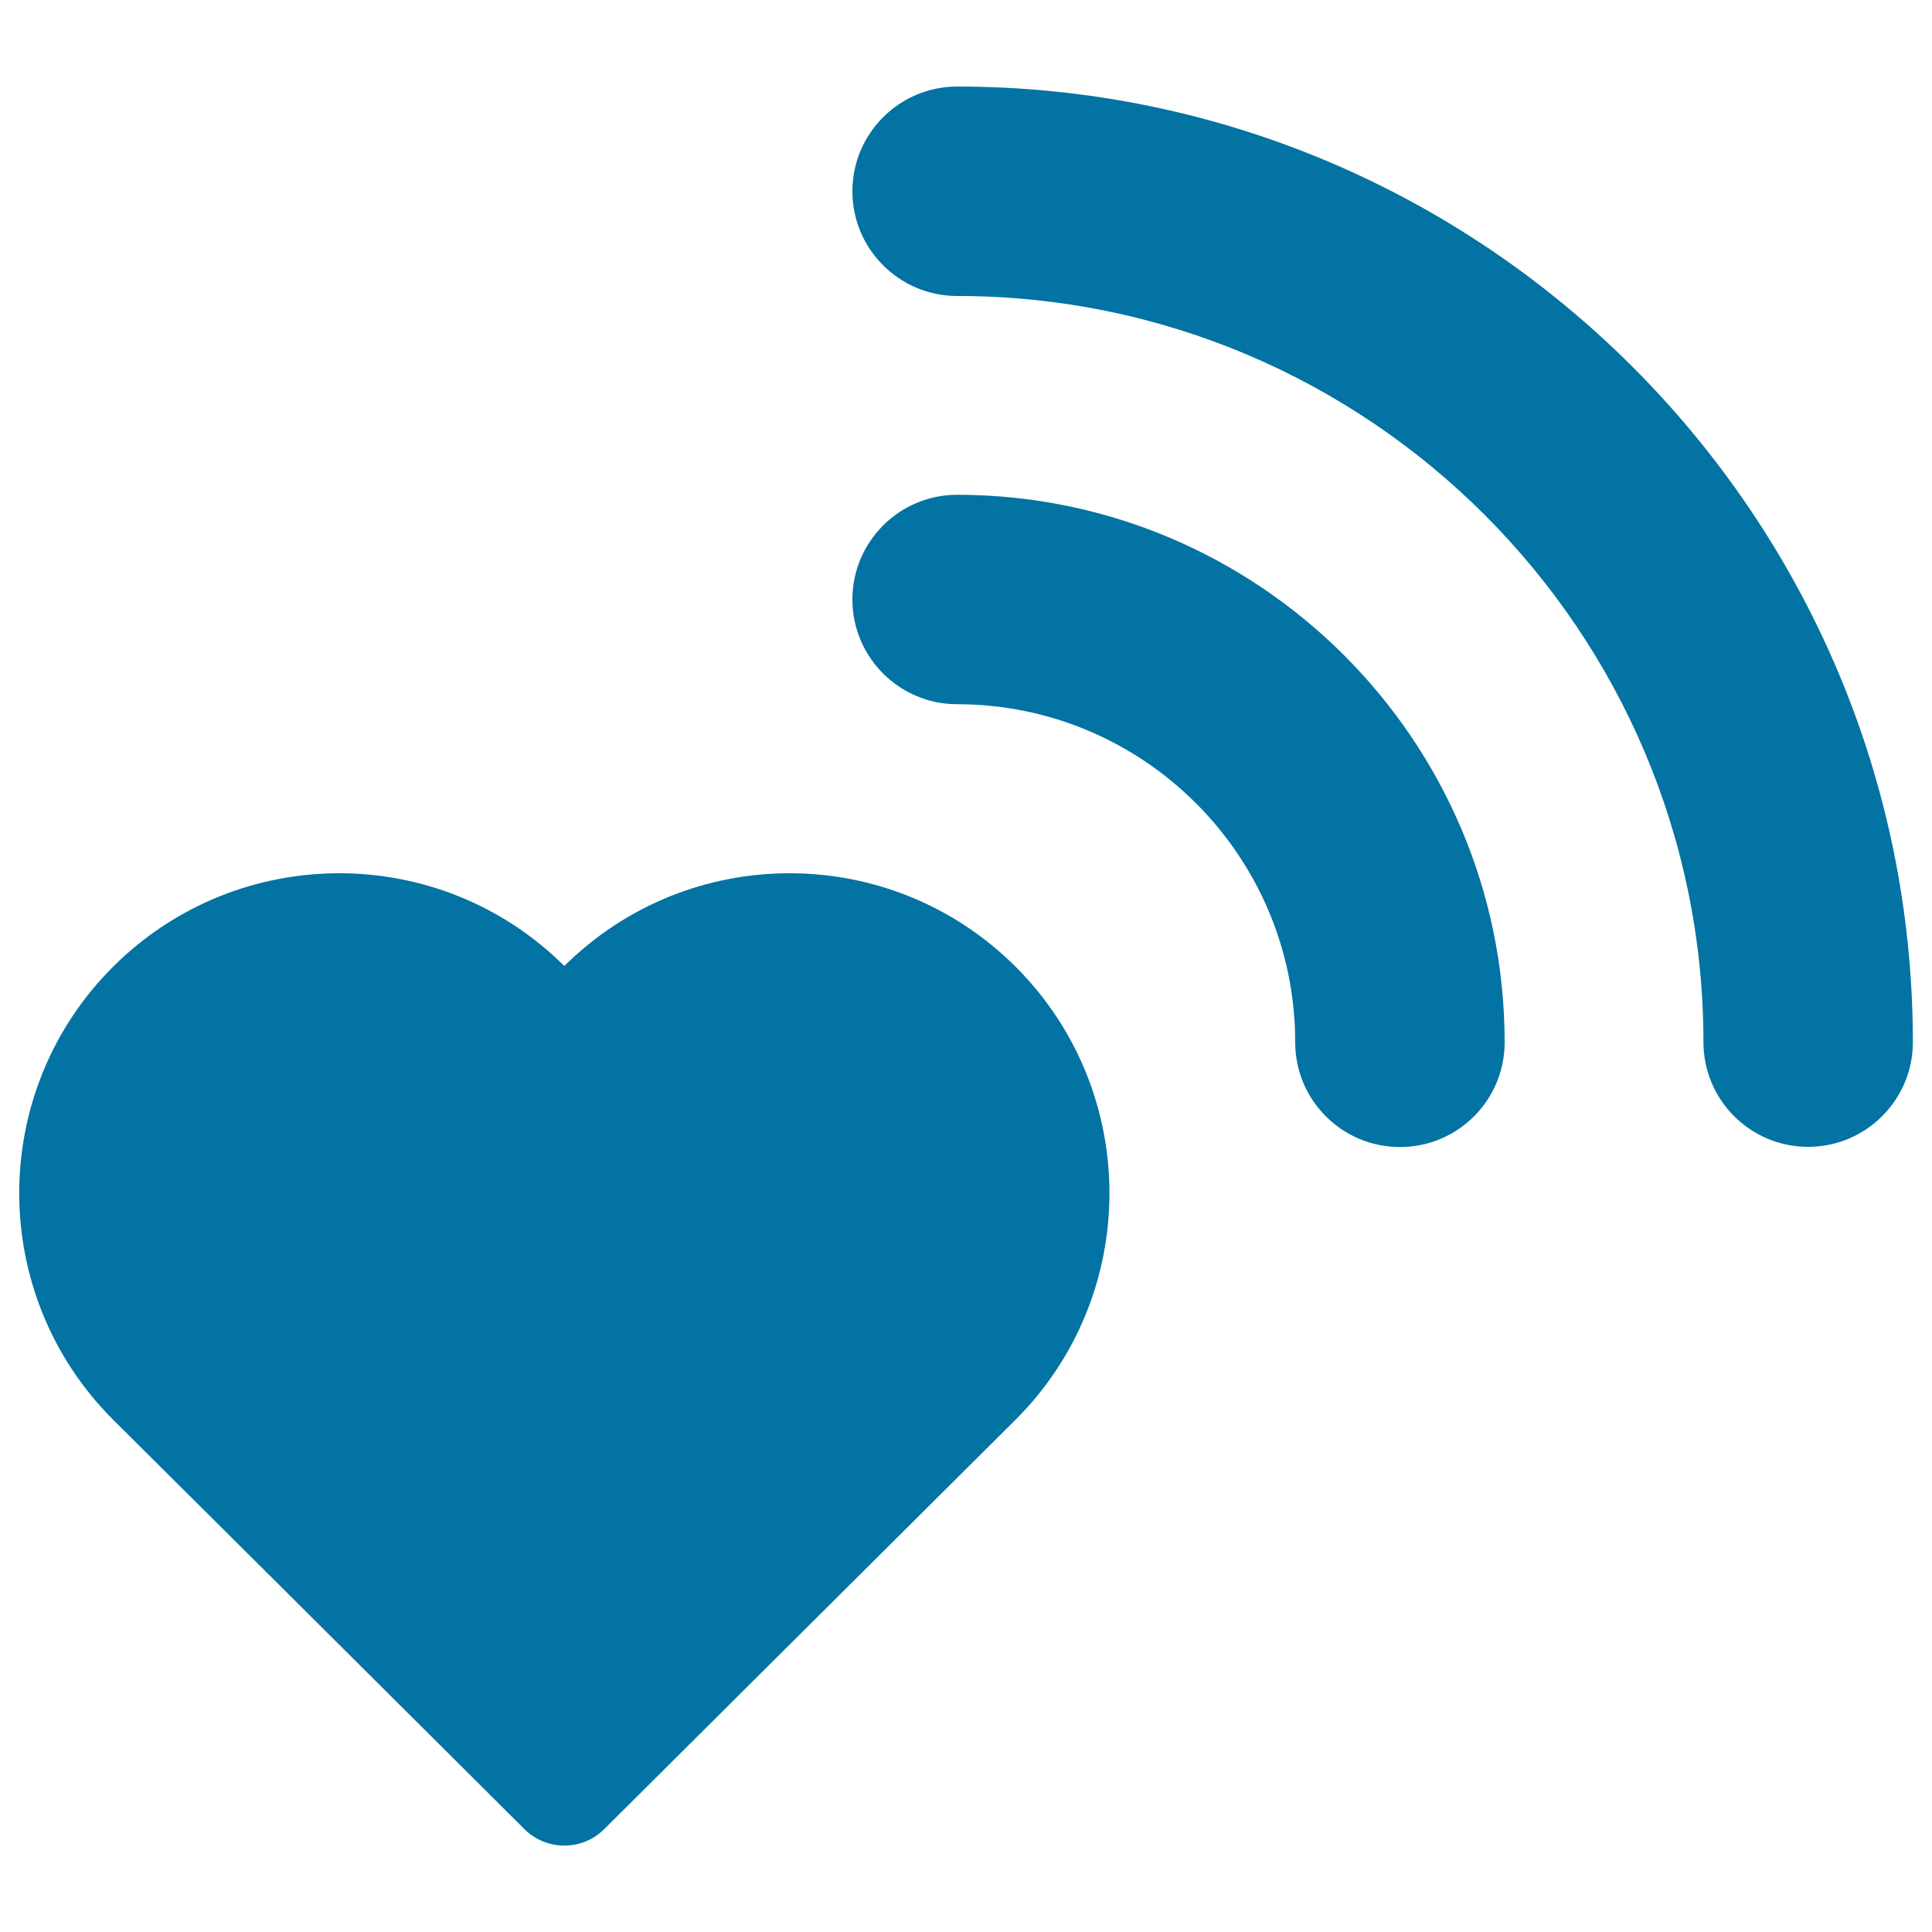
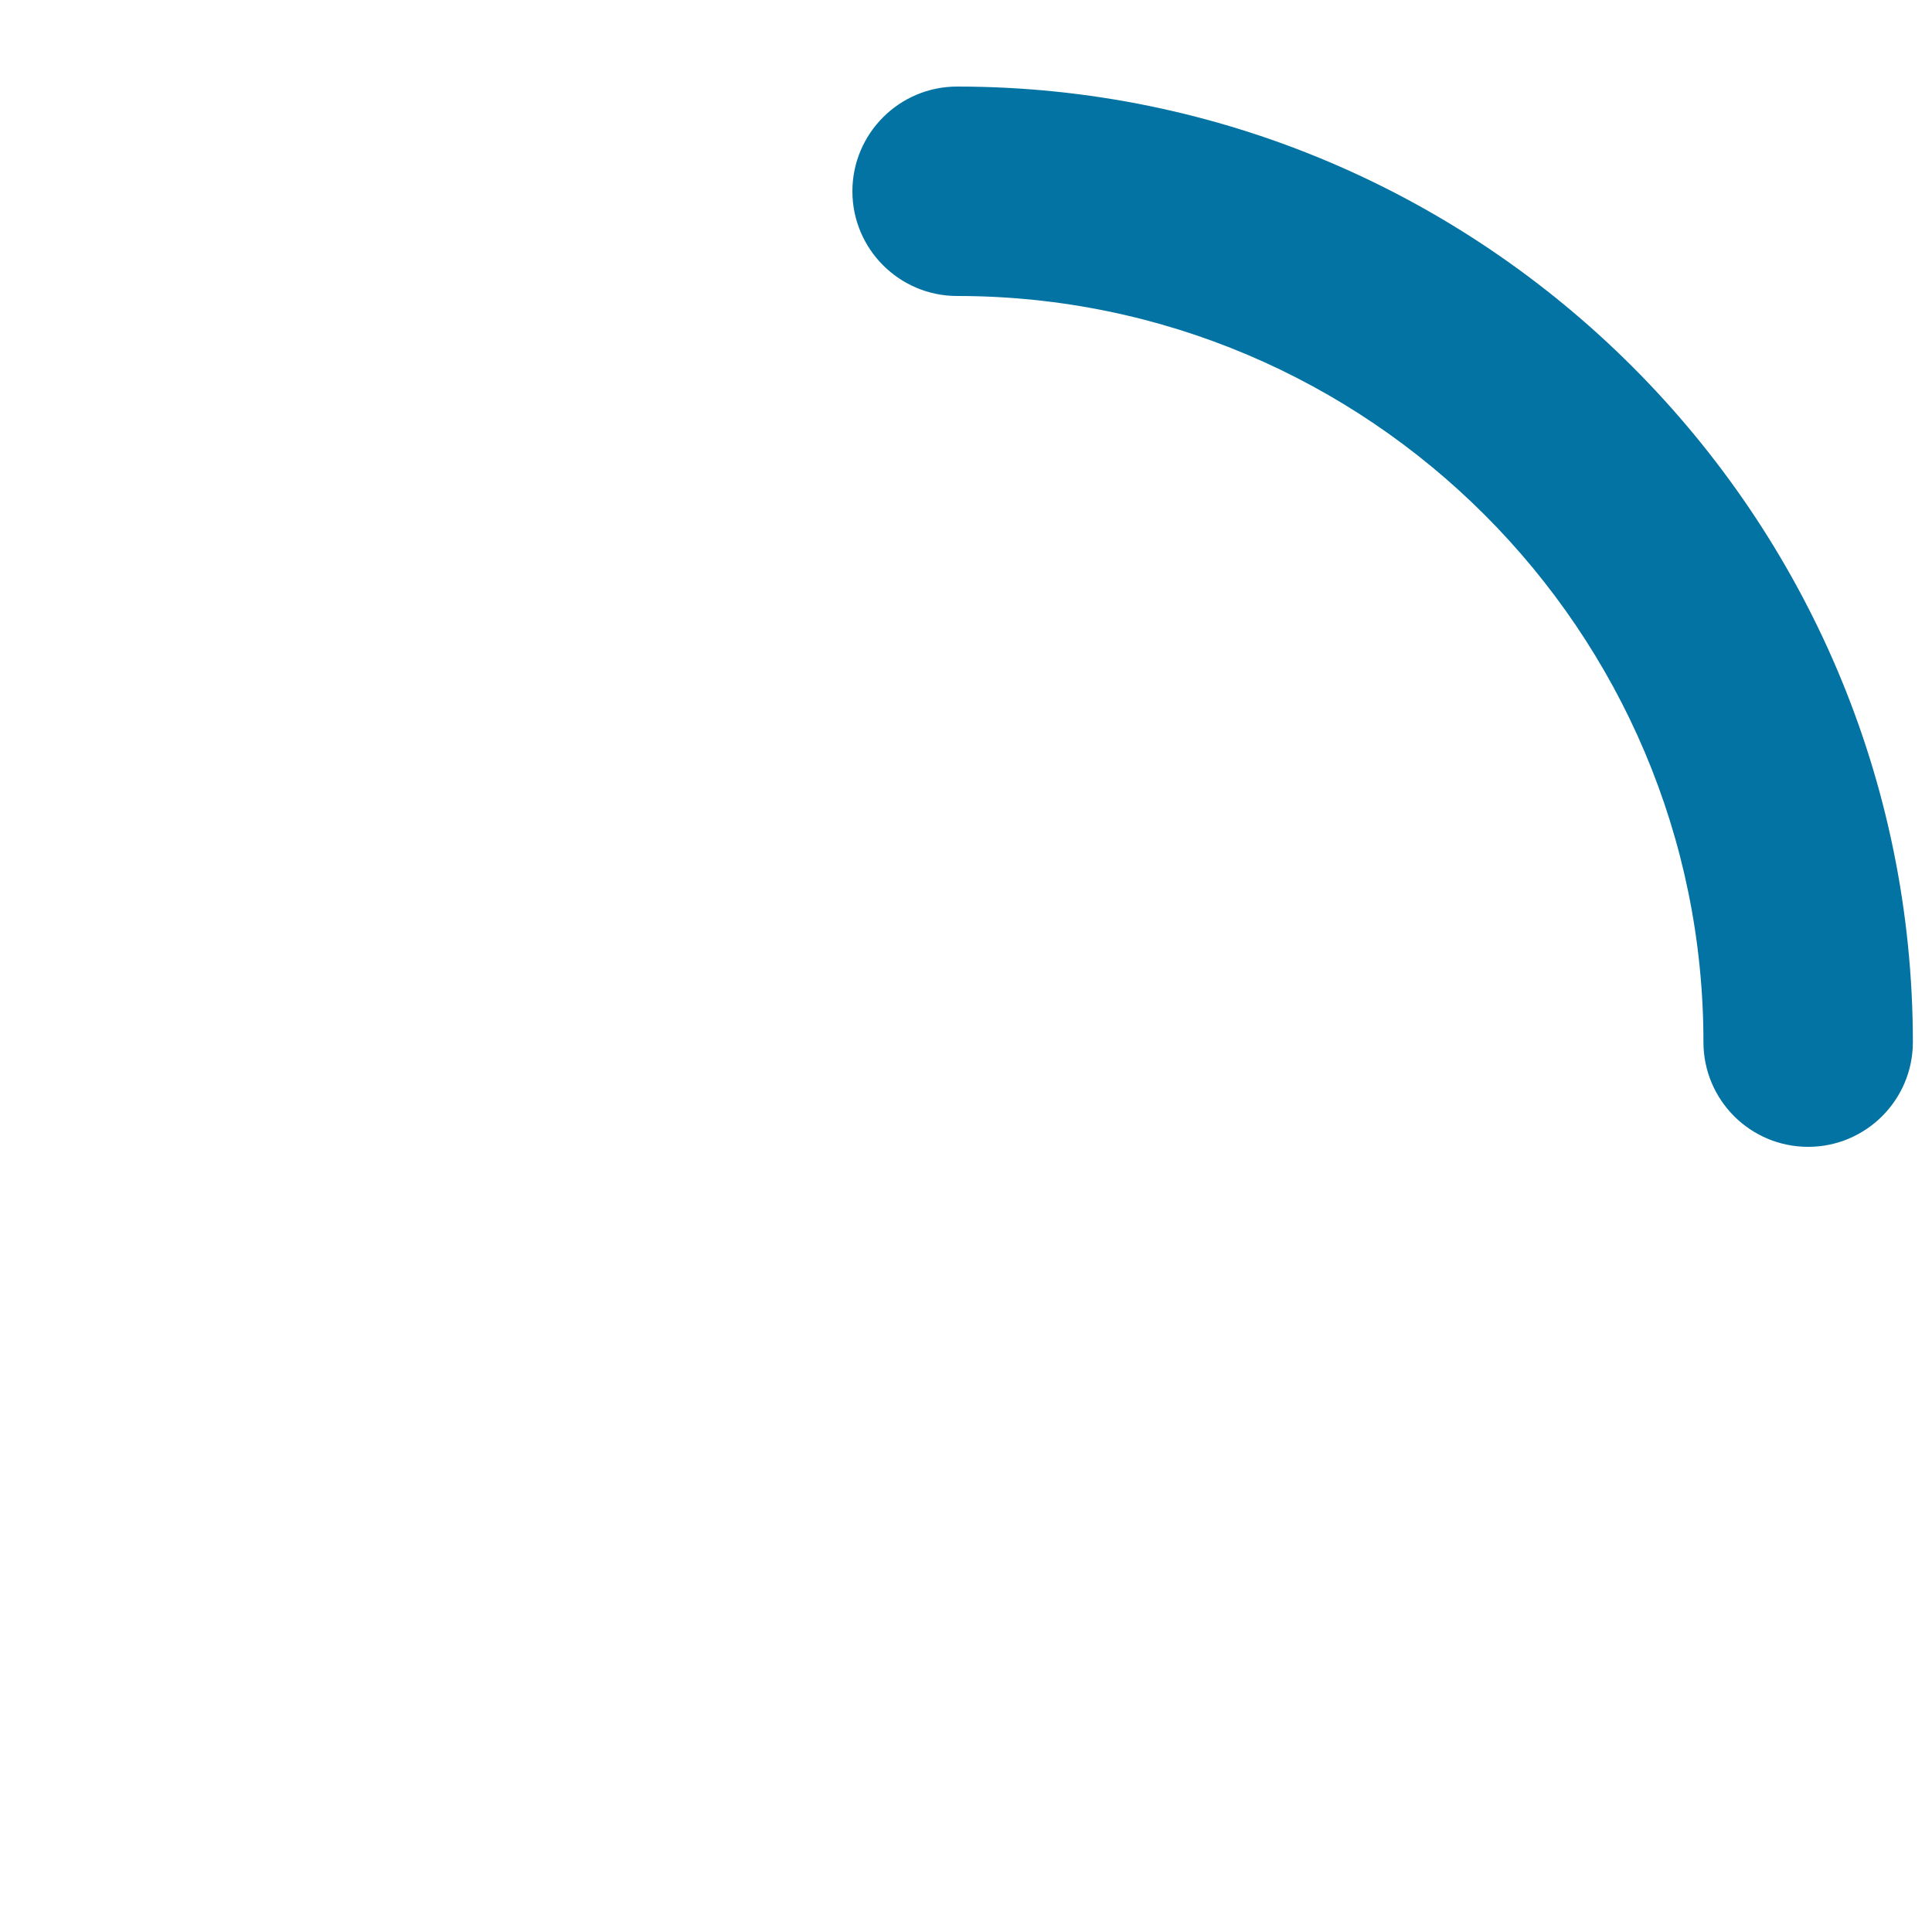
<svg xmlns="http://www.w3.org/2000/svg" viewBox="0 0 1000 1000" style="fill:#0273a2">
  <title>Wifi Signal On Heart SVG icon</title>
  <g>
    <g>
-       <path d="M292.1,500C227.5,435.8,123,436,58.4,500.5c-64.6,64.6-64.6,169.5,0,234.2c3.2,3.1,156.6,155.8,213.1,212.1c11.4,11.3,29.8,11.3,41.2,0c56.5-56.2,210-209,213.1-212.1c64.6-64.7,64.6-169.5,0-234.2C461.3,436,356.8,435.8,292.1,500z" />
      <path d="M495.4,44.8c-29.9,0-54.2,24.3-54.2,54.2s24.3,54.2,54.2,54.2c213,0,386.3,173.3,386.3,386.2c0,29.9,24.2,54.2,54.2,54.2c29.9,0,54.2-24.3,54.2-54.2C990,266.7,768.1,44.8,495.4,44.8z" />
-       <path d="M495.4,256.1c-29.9,0-54.2,24.3-54.2,54.2s24.3,54.2,54.2,54.2c96.5,0,175,78.5,175,175c0,29.9,24.2,54.2,54.2,54.2c29.9,0,54.2-24.2,54.2-54.2C778.8,383.1,651.6,256.1,495.4,256.1z" />
    </g>
  </g>
</svg>